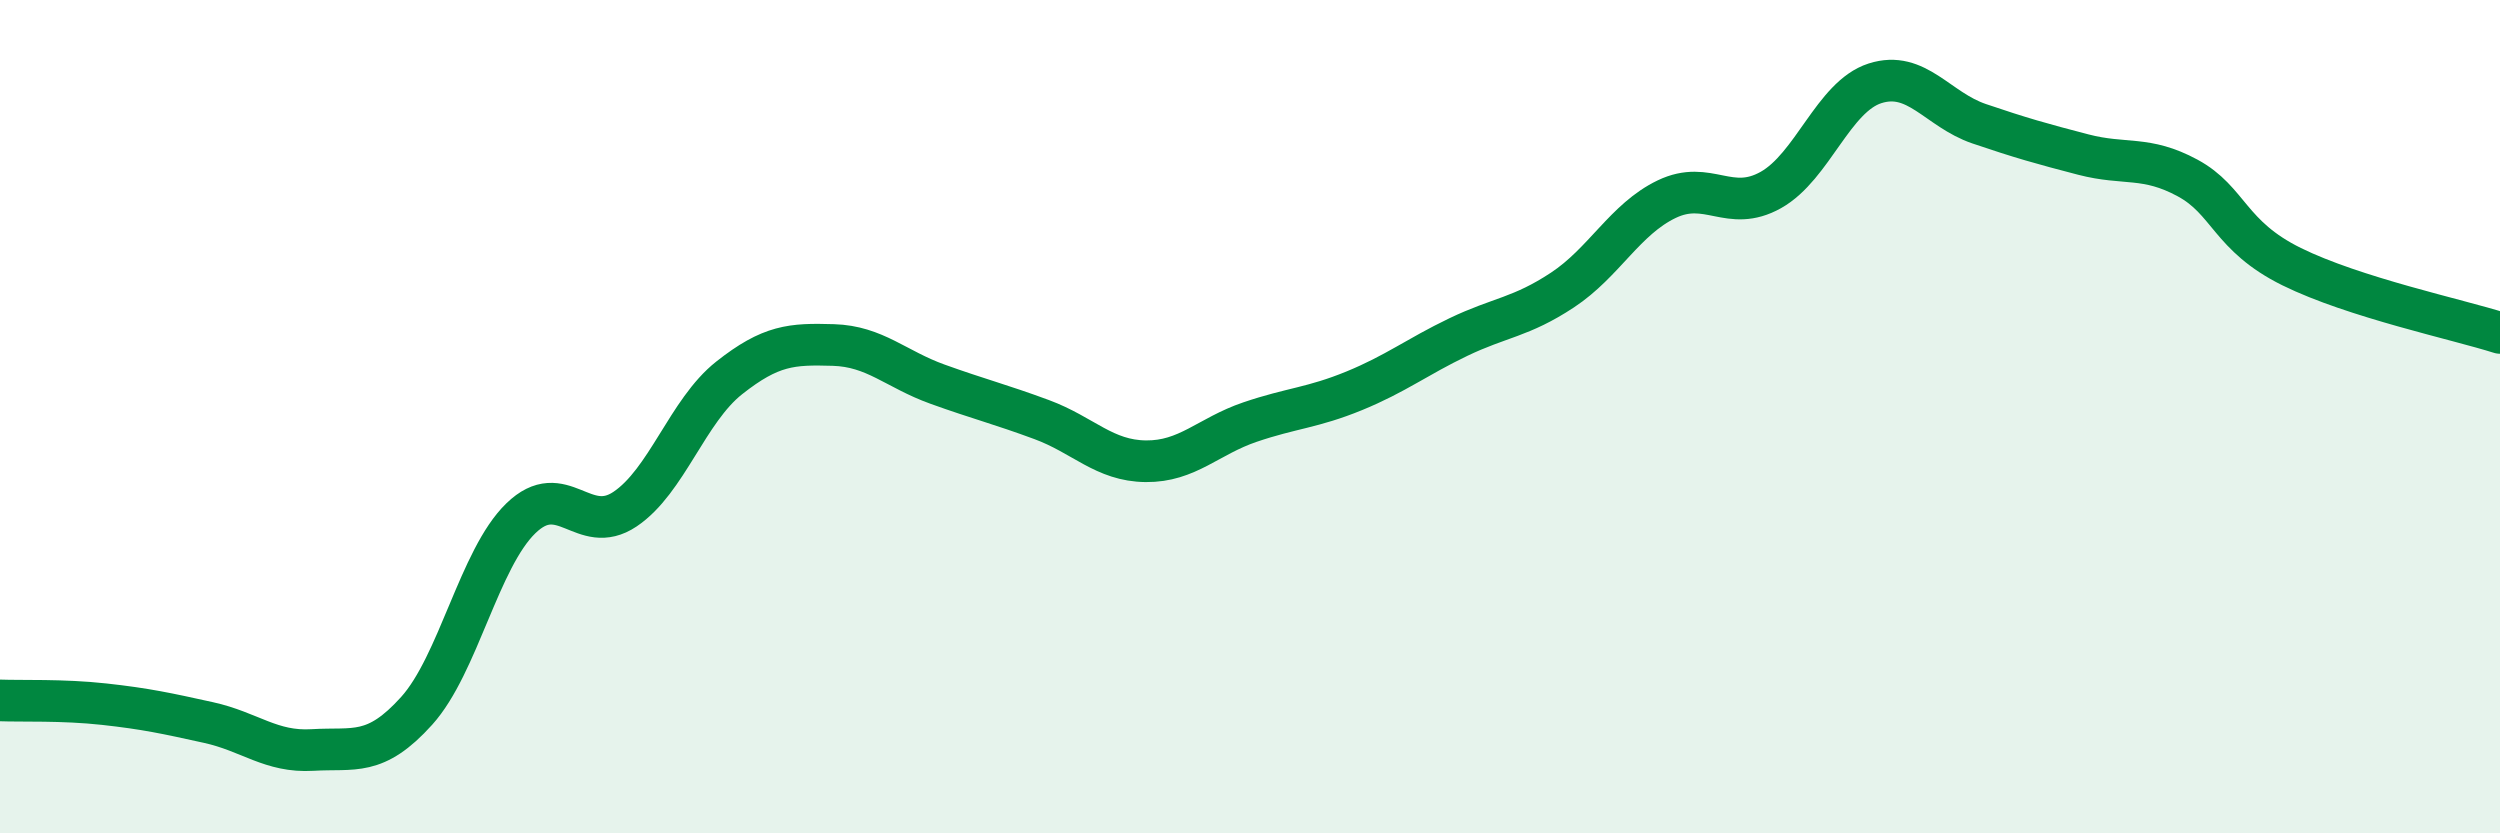
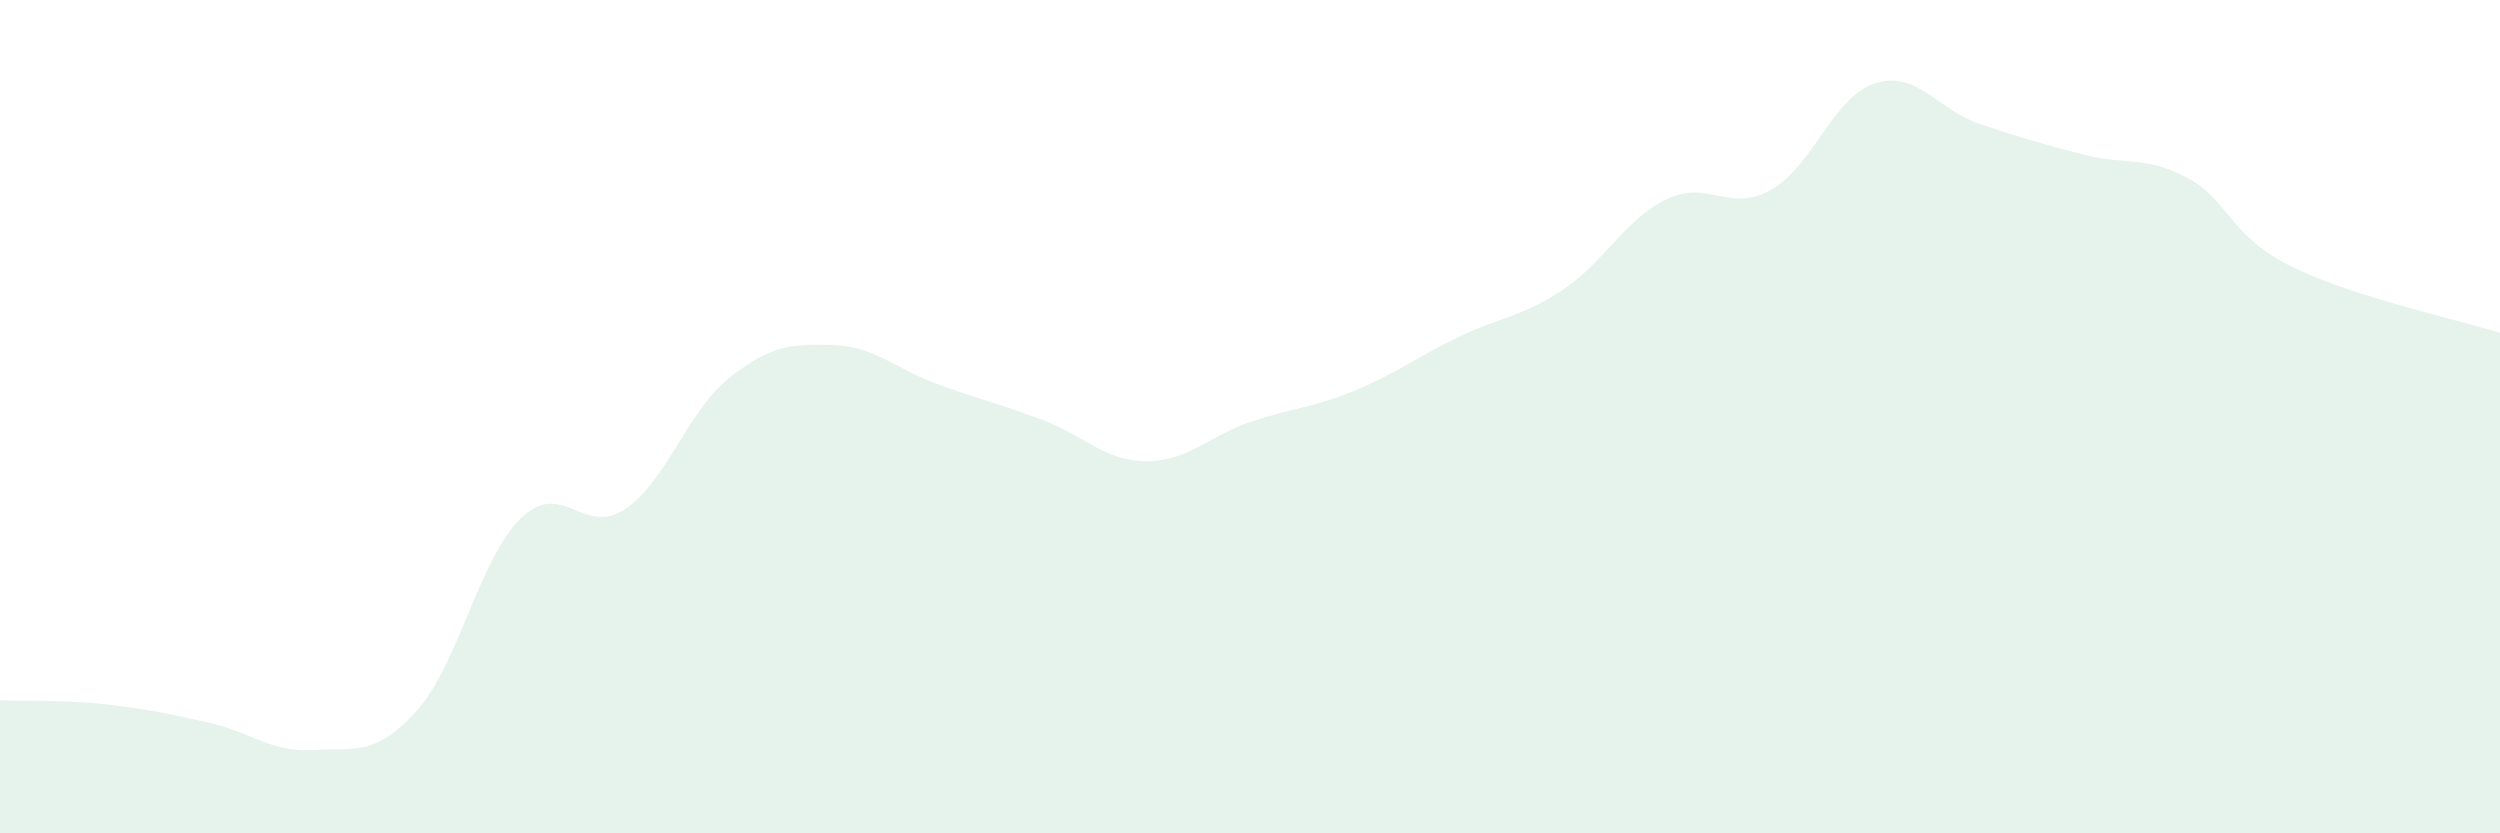
<svg xmlns="http://www.w3.org/2000/svg" width="60" height="20" viewBox="0 0 60 20">
  <path d="M 0,16.81 C 0.5,16.83 1.5,16.79 2.5,16.9 C 3.5,17.01 4,17.12 5,17.34 C 6,17.56 6.5,18.06 7.5,18 C 8.5,17.94 9,18.17 10,17.06 C 11,15.95 11.5,13.41 12.5,12.44 C 13.5,11.47 14,12.89 15,12.22 C 16,11.55 16.5,9.86 17.5,9.07 C 18.5,8.28 19,8.25 20,8.28 C 21,8.31 21.5,8.86 22.5,9.22 C 23.5,9.58 24,9.7 25,10.07 C 26,10.44 26.5,11.06 27.5,11.07 C 28.5,11.08 29,10.47 30,10.13 C 31,9.79 31.5,9.79 32.5,9.38 C 33.5,8.97 34,8.57 35,8.09 C 36,7.61 36.5,7.62 37.5,6.96 C 38.5,6.3 39,5.26 40,4.78 C 41,4.3 41.5,5.12 42.5,4.56 C 43.5,4 44,2.32 45,2 C 46,1.68 46.5,2.63 47.5,2.97 C 48.5,3.31 49,3.45 50,3.71 C 51,3.97 51.5,3.73 52.5,4.27 C 53.5,4.81 53.5,5.66 55,6.4 C 56.5,7.14 59,7.67 60,7.99L60 20L0 20Z" fill="#008740" opacity="0.1" stroke-linecap="round" stroke-linejoin="round" />
-   <path d="M 0,16.81 C 0.5,16.83 1.5,16.79 2.5,16.9 C 3.5,17.01 4,17.12 5,17.34 C 6,17.56 6.5,18.06 7.5,18 C 8.5,17.94 9,18.17 10,17.06 C 11,15.95 11.5,13.41 12.5,12.44 C 13.5,11.47 14,12.89 15,12.22 C 16,11.55 16.5,9.86 17.5,9.07 C 18.5,8.28 19,8.25 20,8.28 C 21,8.31 21.5,8.86 22.5,9.22 C 23.5,9.58 24,9.7 25,10.07 C 26,10.44 26.5,11.06 27.5,11.07 C 28.5,11.08 29,10.47 30,10.13 C 31,9.79 31.5,9.79 32.5,9.38 C 33.5,8.97 34,8.57 35,8.09 C 36,7.61 36.5,7.62 37.5,6.96 C 38.5,6.3 39,5.26 40,4.78 C 41,4.3 41.5,5.12 42.5,4.56 C 43.5,4 44,2.32 45,2 C 46,1.68 46.5,2.63 47.5,2.97 C 48.5,3.31 49,3.45 50,3.71 C 51,3.97 51.5,3.73 52.5,4.27 C 53.5,4.81 53.5,5.66 55,6.4 C 56.5,7.14 59,7.67 60,7.99" stroke="#008740" stroke-width="1" fill="none" stroke-linecap="round" stroke-linejoin="round" />
</svg>